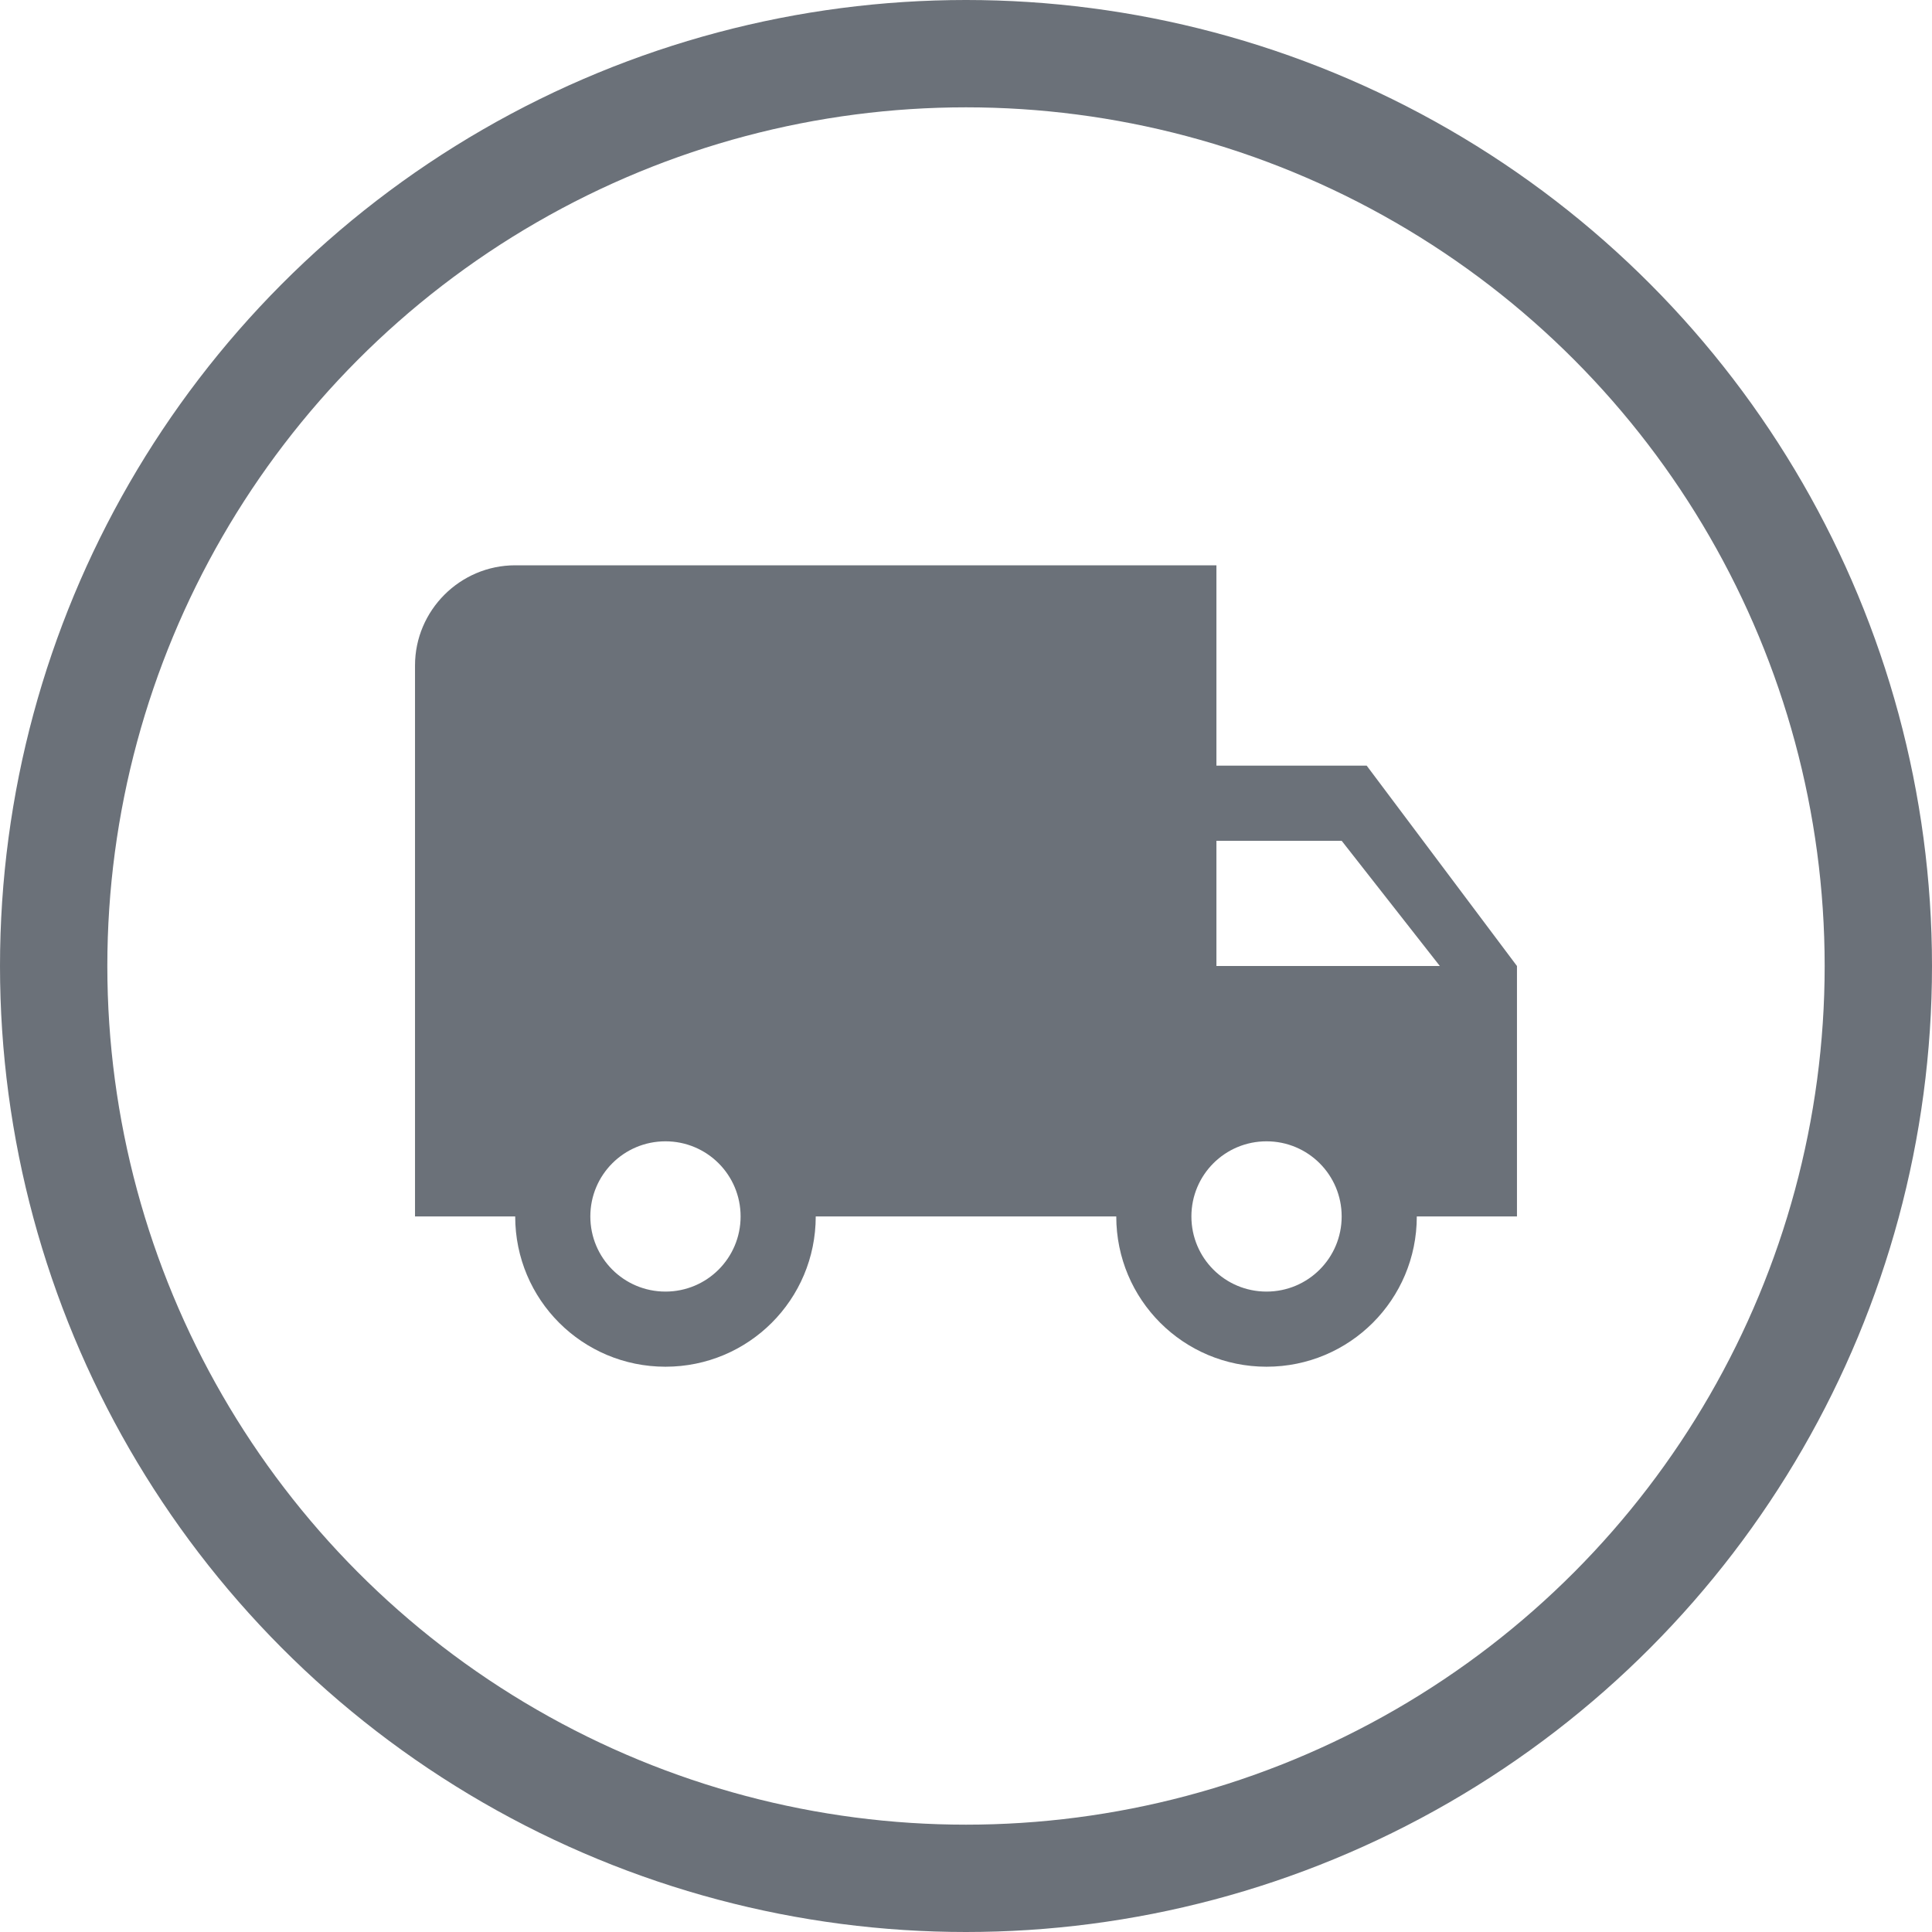
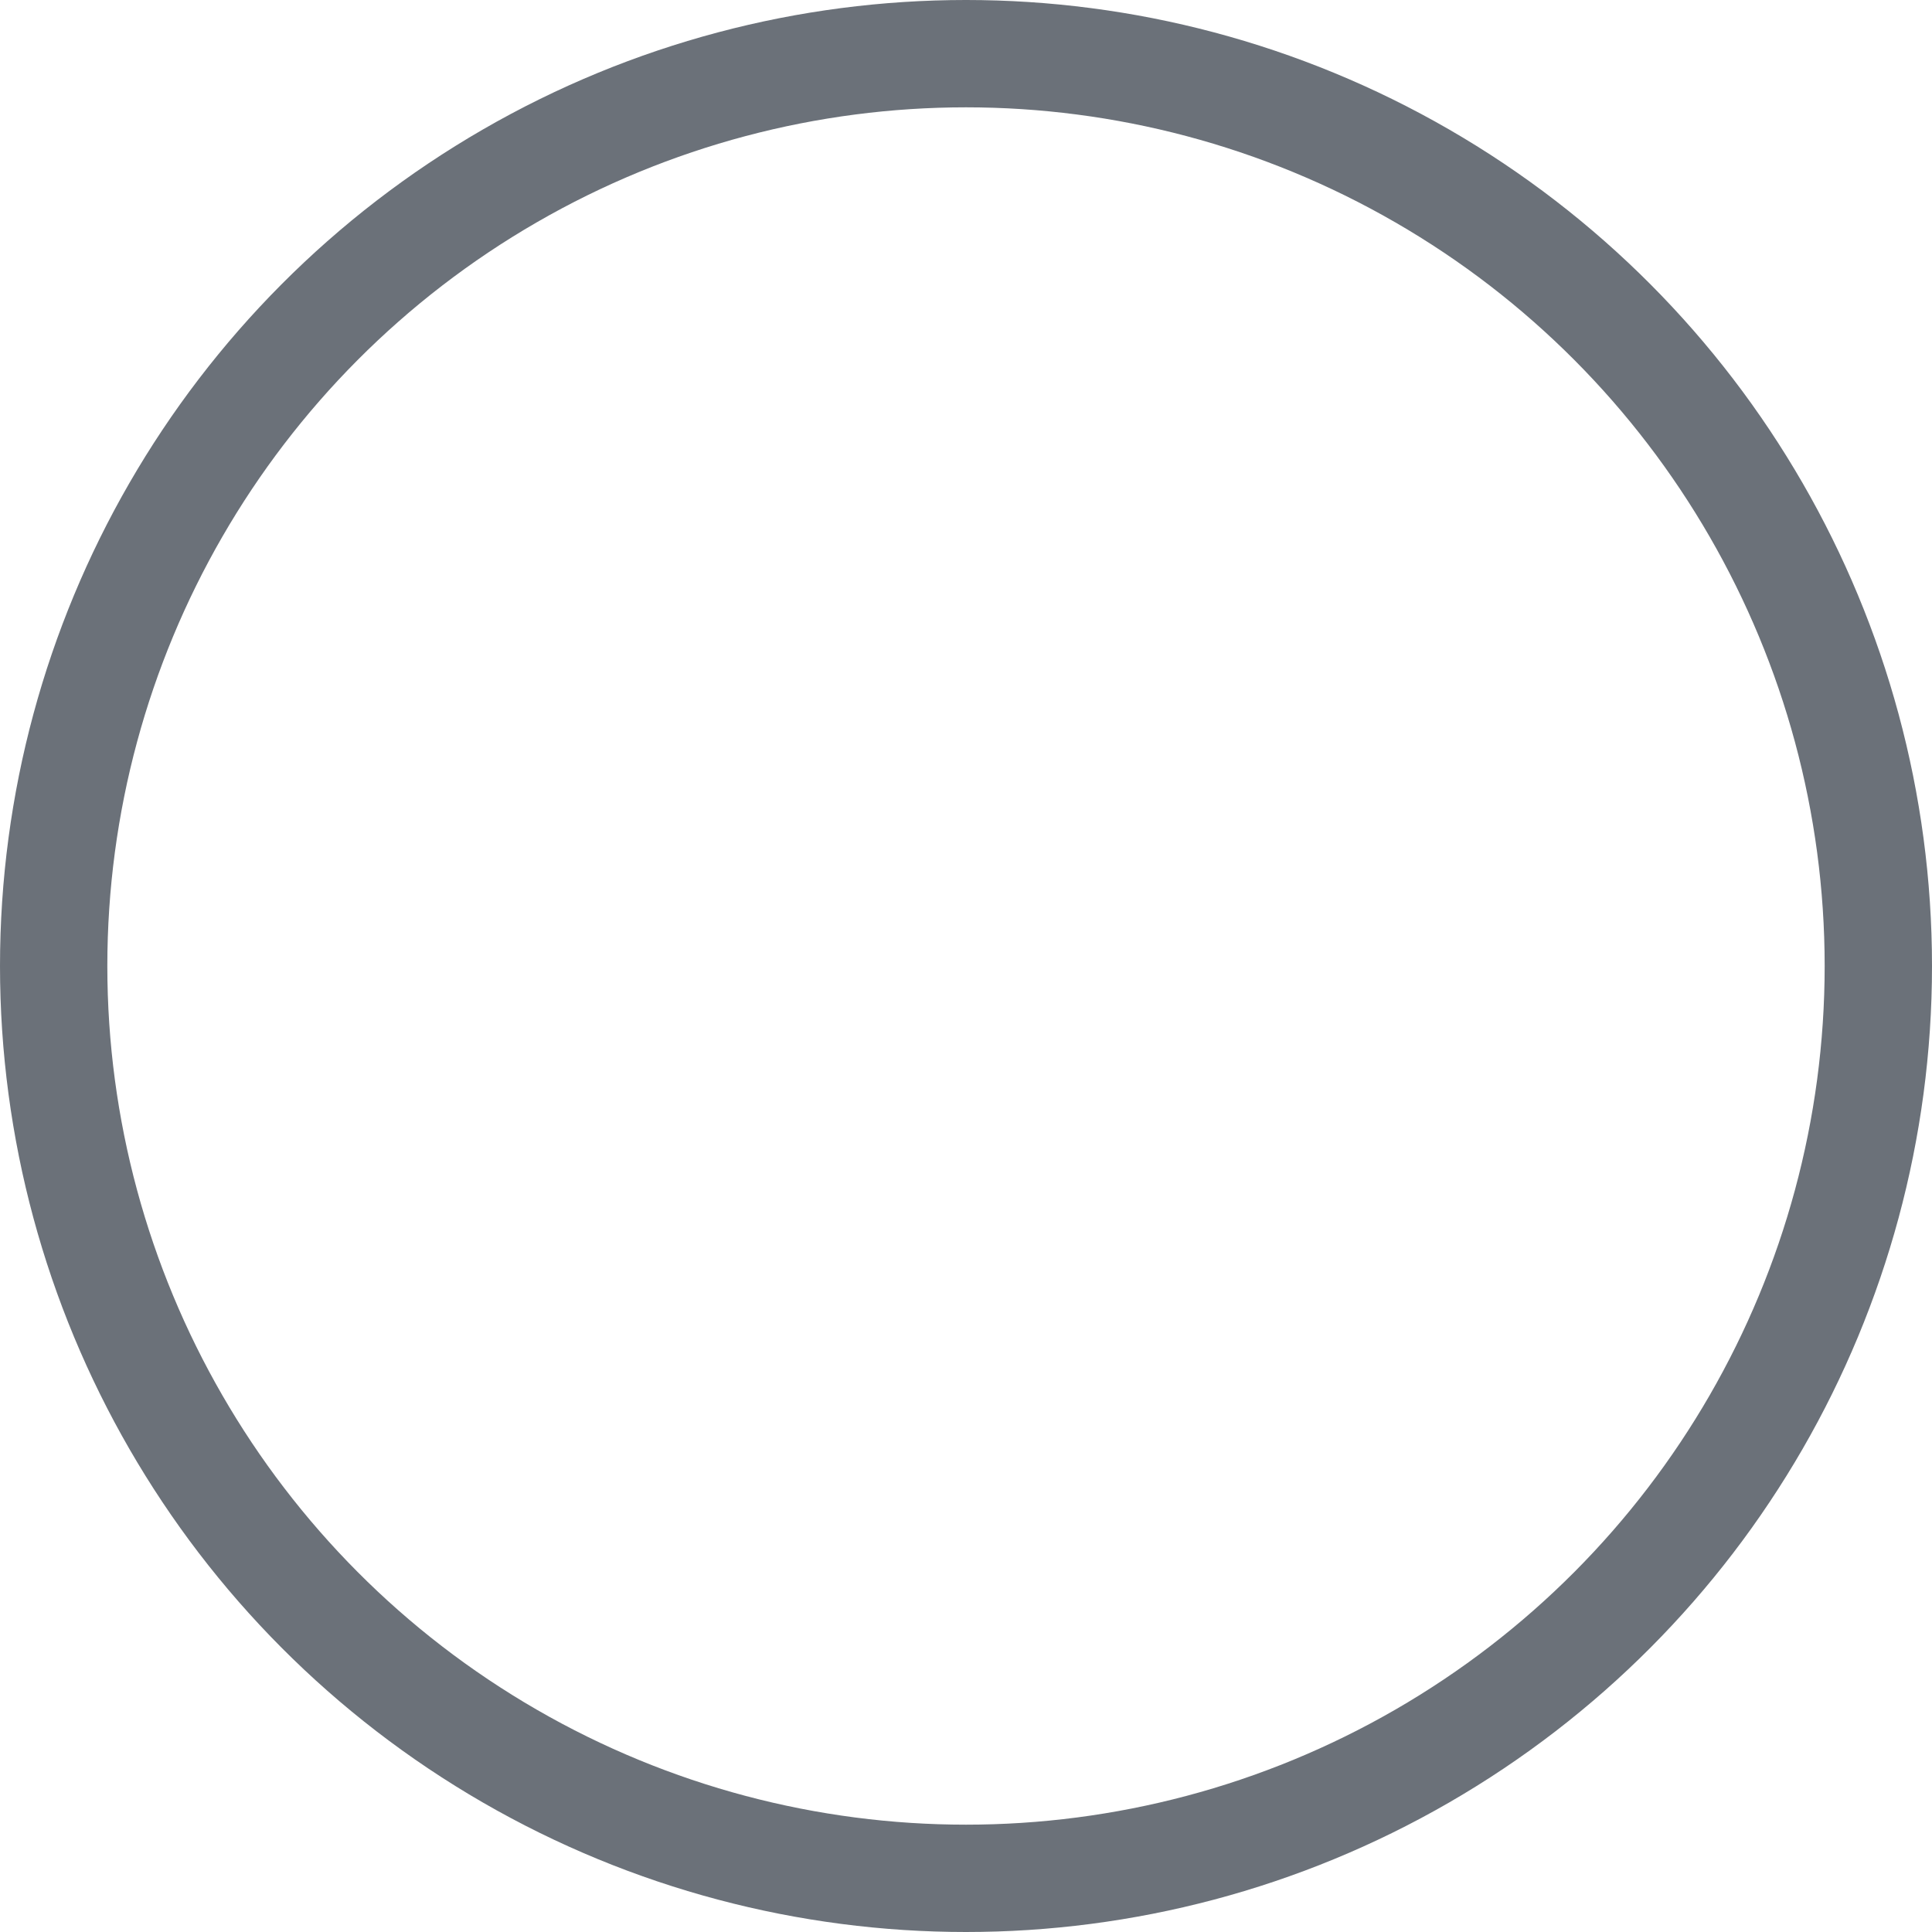
<svg xmlns="http://www.w3.org/2000/svg" width="90" height="90" viewBox="0 0 90 90" fill="none">
-   <path d="M63.666 35.667H56.666V26.334H24C21.433 26.334 19.333 28.433 19.333 31V56.667H24C24 60.54 27.126 63.667 31 63.667C34.873 63.667 38 60.54 38 56.667H52C52 60.54 55.126 63.667 59 63.667C62.873 63.667 66 60.54 66 56.667H70.666V45L63.666 35.667ZM31 60.167C29.063 60.167 27.5 58.603 27.5 56.667C27.5 54.73 29.063 53.167 31 53.167C32.936 53.167 34.5 54.73 34.5 56.667C34.5 58.603 32.936 60.167 31 60.167ZM62.5 39.167L67.073 45H56.666V39.167H62.5ZM59 60.167C57.063 60.167 55.5 58.603 55.5 56.667C55.5 54.73 57.063 53.167 59 53.167C60.936 53.167 62.5 54.73 62.5 56.667C62.5 58.603 60.936 60.167 59 60.167Z" fill="#091321" fill-opacity="0.6" />
  <circle cx="45" cy="45" r="42.5" stroke="#091321" stroke-opacity="0.6" stroke-width="5" />
</svg>